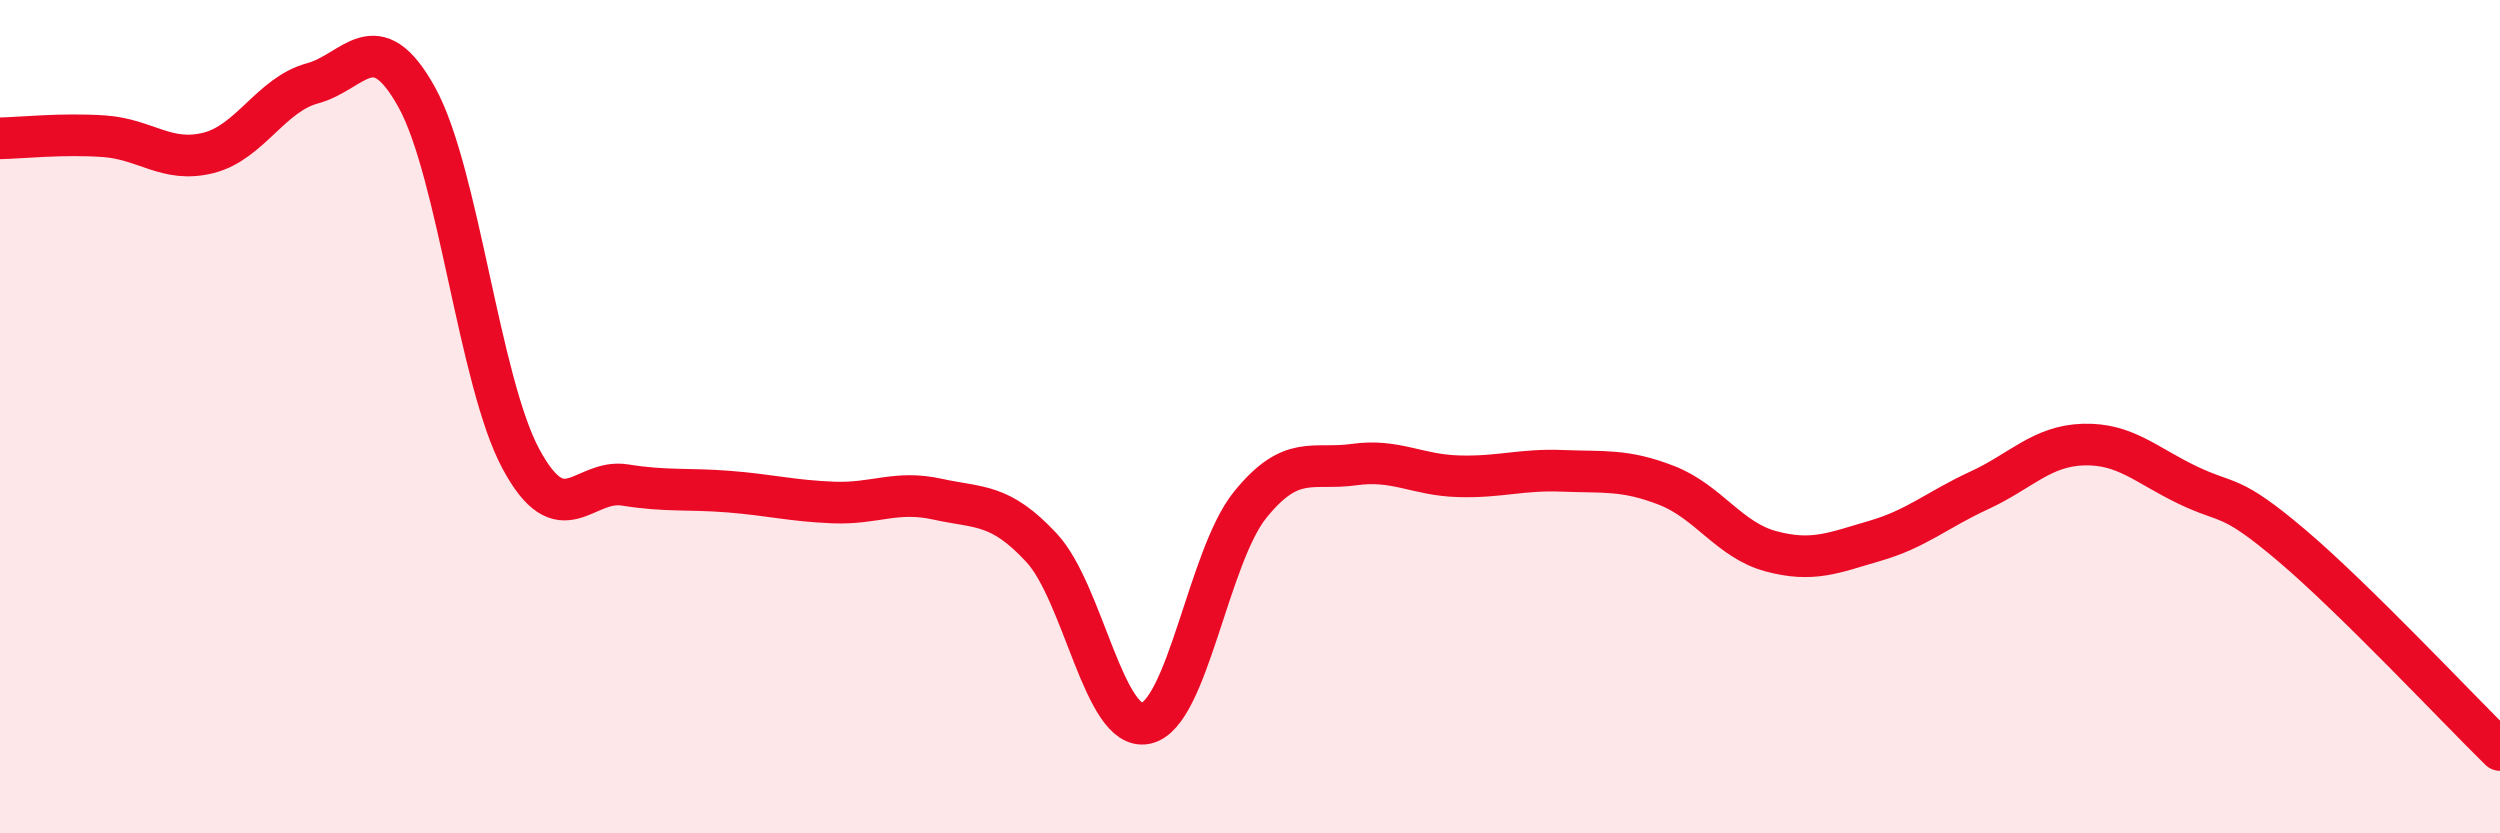
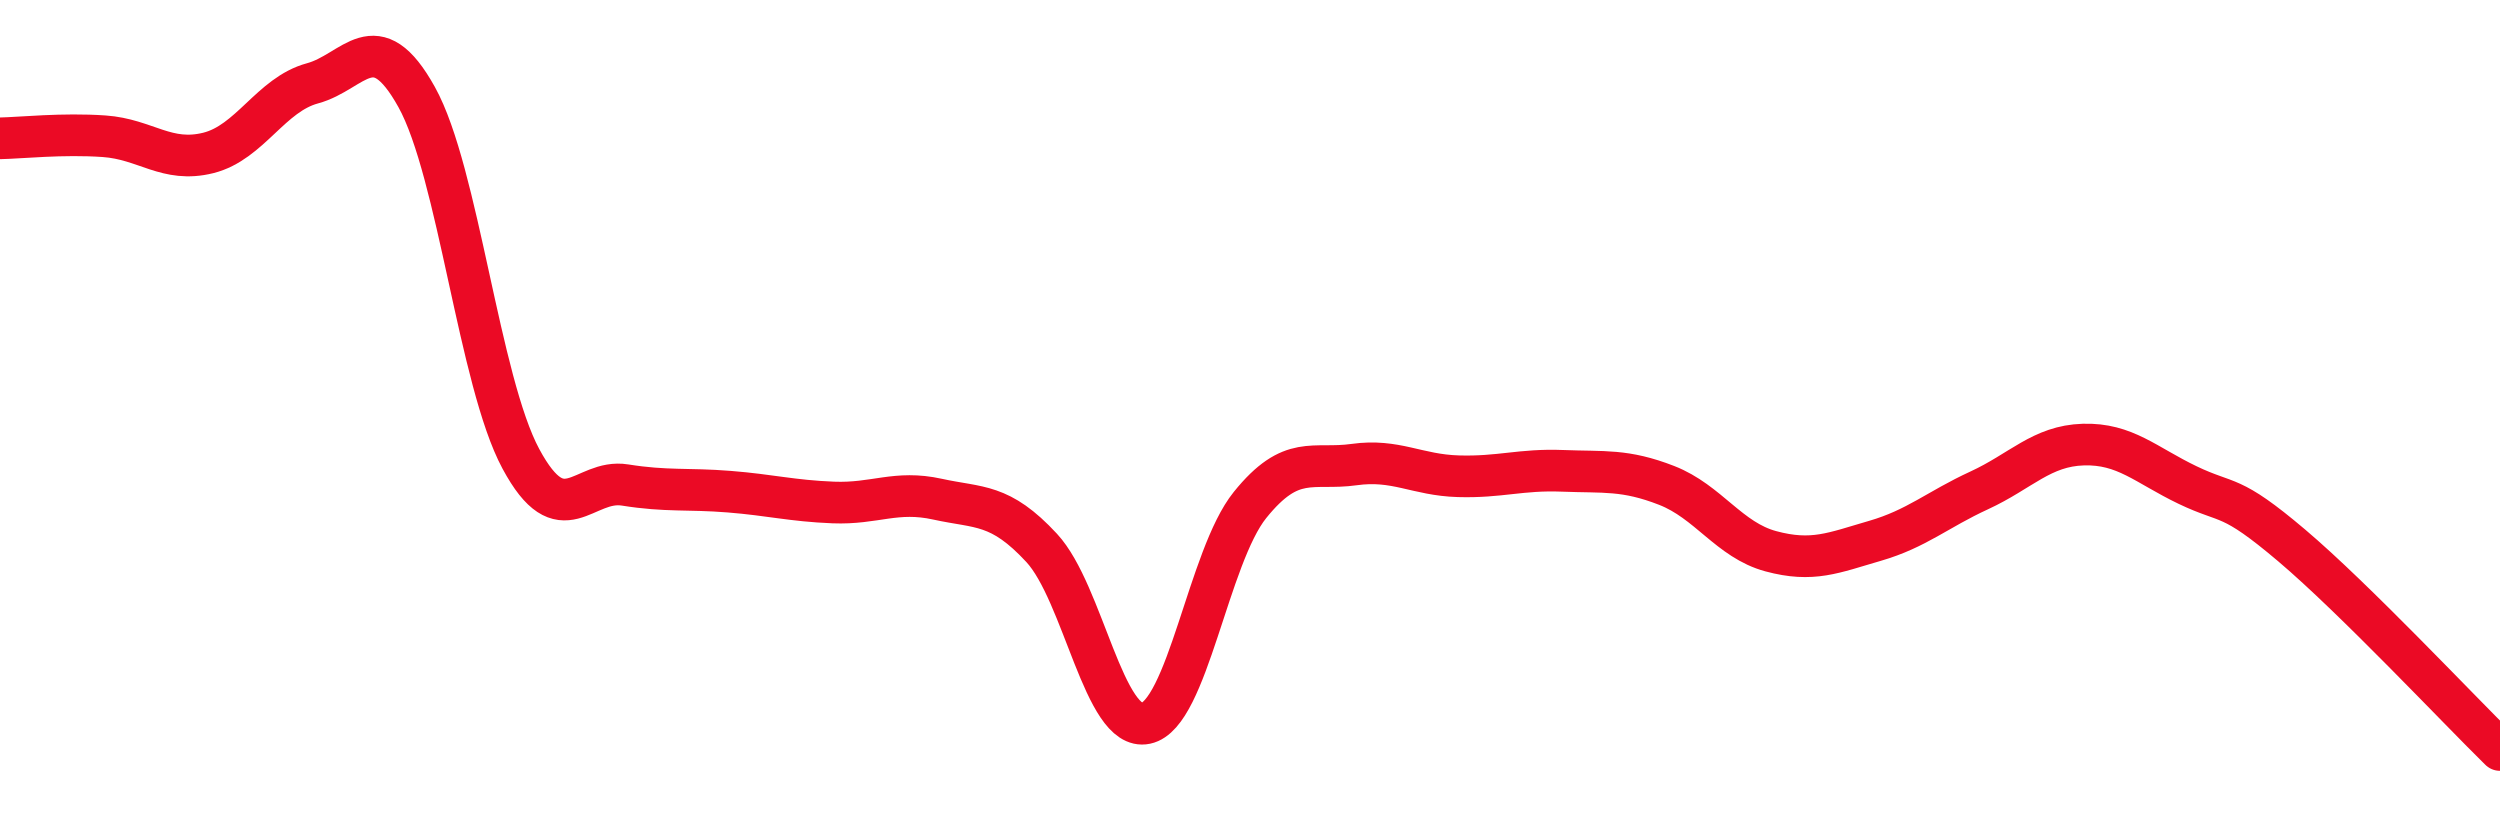
<svg xmlns="http://www.w3.org/2000/svg" width="60" height="20" viewBox="0 0 60 20">
-   <path d="M 0,3.32 C 0.5,3.31 1.5,3.2 2.5,3.27 C 3.5,3.34 4,3.92 5,3.67 C 6,3.42 6.5,2.27 7.5,2 C 8.5,1.73 9,0.53 10,2.33 C 11,4.13 11.5,9.15 12.5,11.01 C 13.5,12.87 14,11.48 15,11.64 C 16,11.8 16.5,11.72 17.5,11.8 C 18.5,11.88 19,12.02 20,12.06 C 21,12.1 21.5,11.76 22.5,11.98 C 23.5,12.2 24,12.07 25,13.15 C 26,14.23 26.5,17.57 27.5,17.36 C 28.5,17.15 29,13.36 30,12.12 C 31,10.88 31.5,11.29 32.5,11.15 C 33.5,11.01 34,11.4 35,11.43 C 36,11.46 36.5,11.26 37.5,11.3 C 38.5,11.34 39,11.26 40,11.65 C 41,12.04 41.5,12.96 42.5,13.23 C 43.5,13.5 44,13.27 45,12.98 C 46,12.69 46.5,12.23 47.5,11.77 C 48.5,11.31 49,10.7 50,10.67 C 51,10.64 51.5,11.16 52.5,11.64 C 53.5,12.12 53.5,11.82 55,13.09 C 56.5,14.36 59,17.02 60,18L60 20L0 20Z" fill="#EB0A25" opacity="0.1" stroke-linecap="round" stroke-linejoin="round" />
  <path d="M 0,3.32 C 0.5,3.31 1.5,3.2 2.5,3.27 C 3.5,3.34 4,3.92 5,3.67 C 6,3.42 6.5,2.27 7.5,2 C 8.5,1.73 9,0.53 10,2.33 C 11,4.13 11.5,9.15 12.5,11.01 C 13.5,12.87 14,11.48 15,11.64 C 16,11.8 16.5,11.72 17.5,11.8 C 18.5,11.88 19,12.02 20,12.06 C 21,12.1 21.5,11.76 22.5,11.98 C 23.5,12.2 24,12.07 25,13.15 C 26,14.23 26.5,17.57 27.5,17.36 C 28.5,17.15 29,13.36 30,12.12 C 31,10.88 31.5,11.29 32.5,11.15 C 33.5,11.01 34,11.4 35,11.43 C 36,11.46 36.5,11.26 37.5,11.3 C 38.5,11.34 39,11.26 40,11.65 C 41,12.04 41.5,12.96 42.5,13.23 C 43.5,13.5 44,13.27 45,12.98 C 46,12.69 46.5,12.23 47.5,11.77 C 48.5,11.31 49,10.7 50,10.67 C 51,10.64 51.5,11.16 52.5,11.64 C 53.5,12.12 53.5,11.82 55,13.09 C 56.5,14.36 59,17.02 60,18" stroke="#EB0A25" stroke-width="1" fill="none" stroke-linecap="round" stroke-linejoin="round" />
</svg>